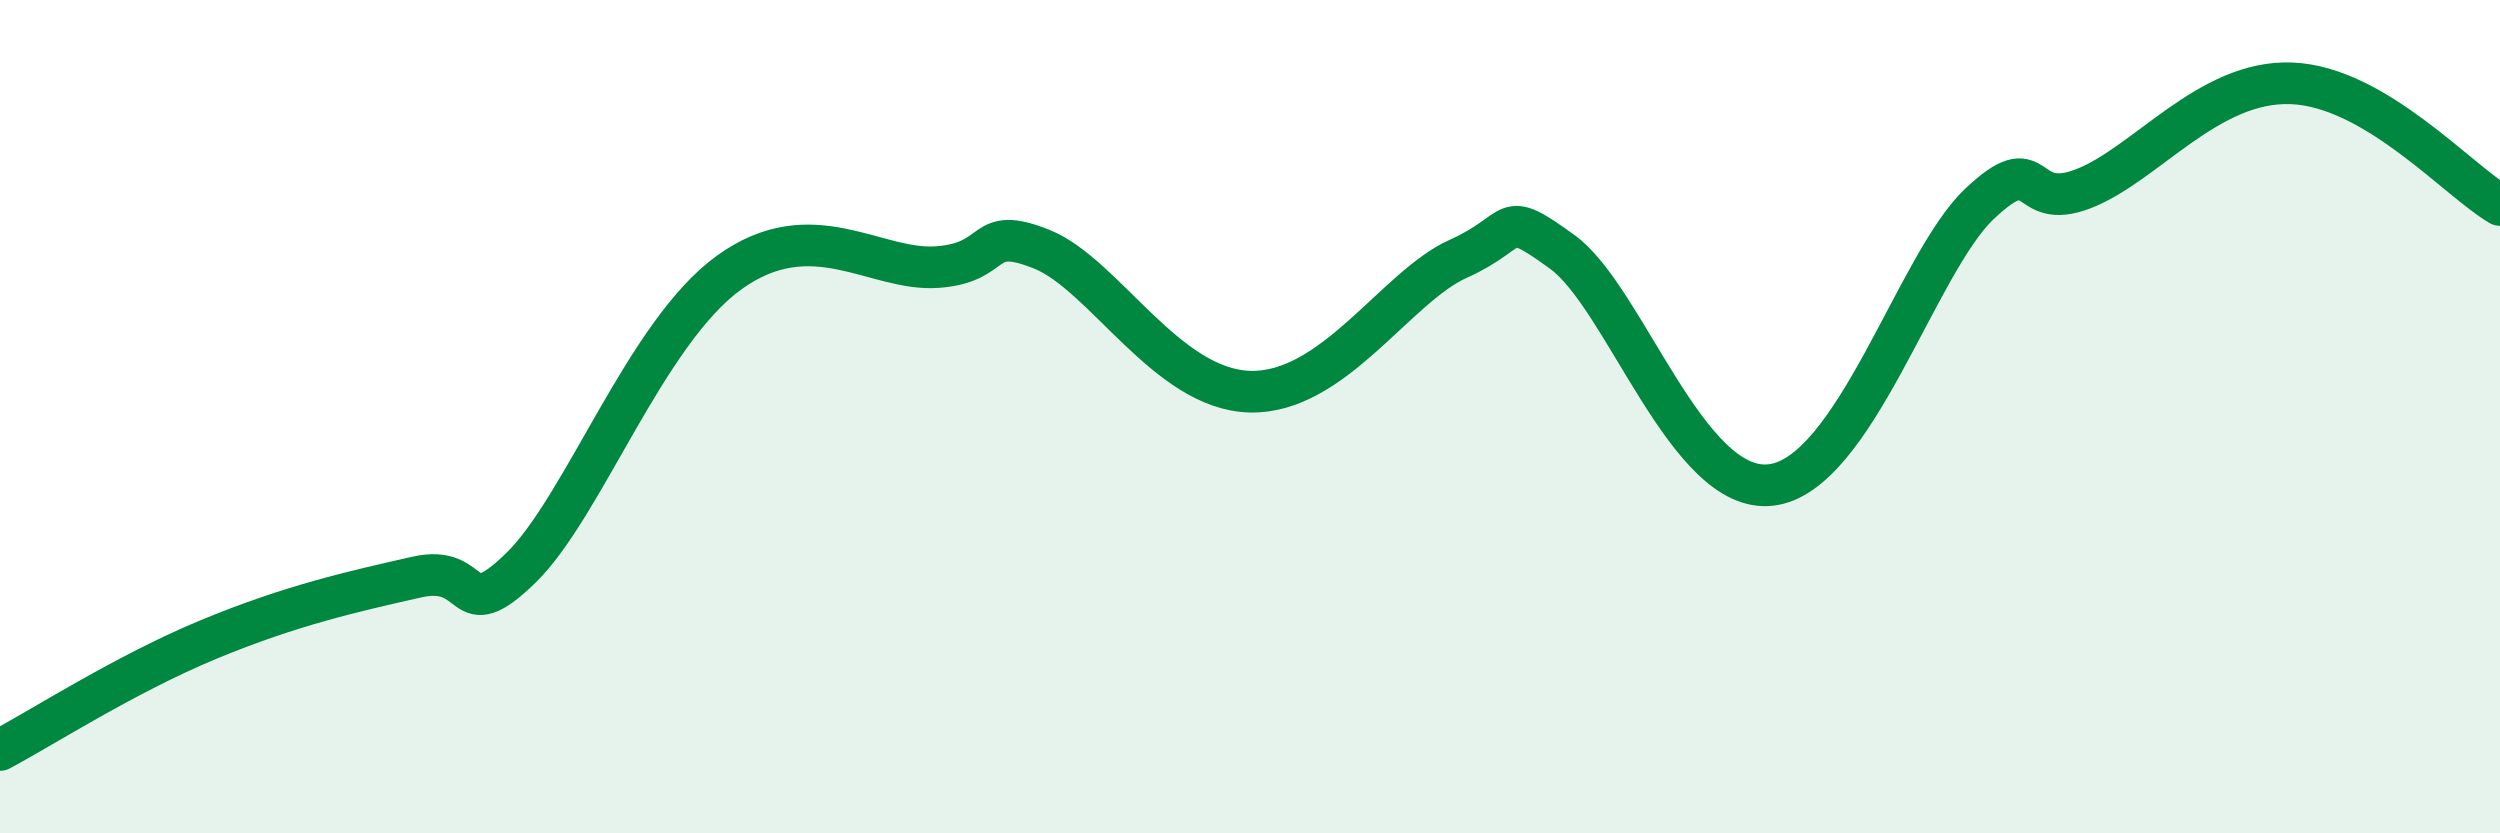
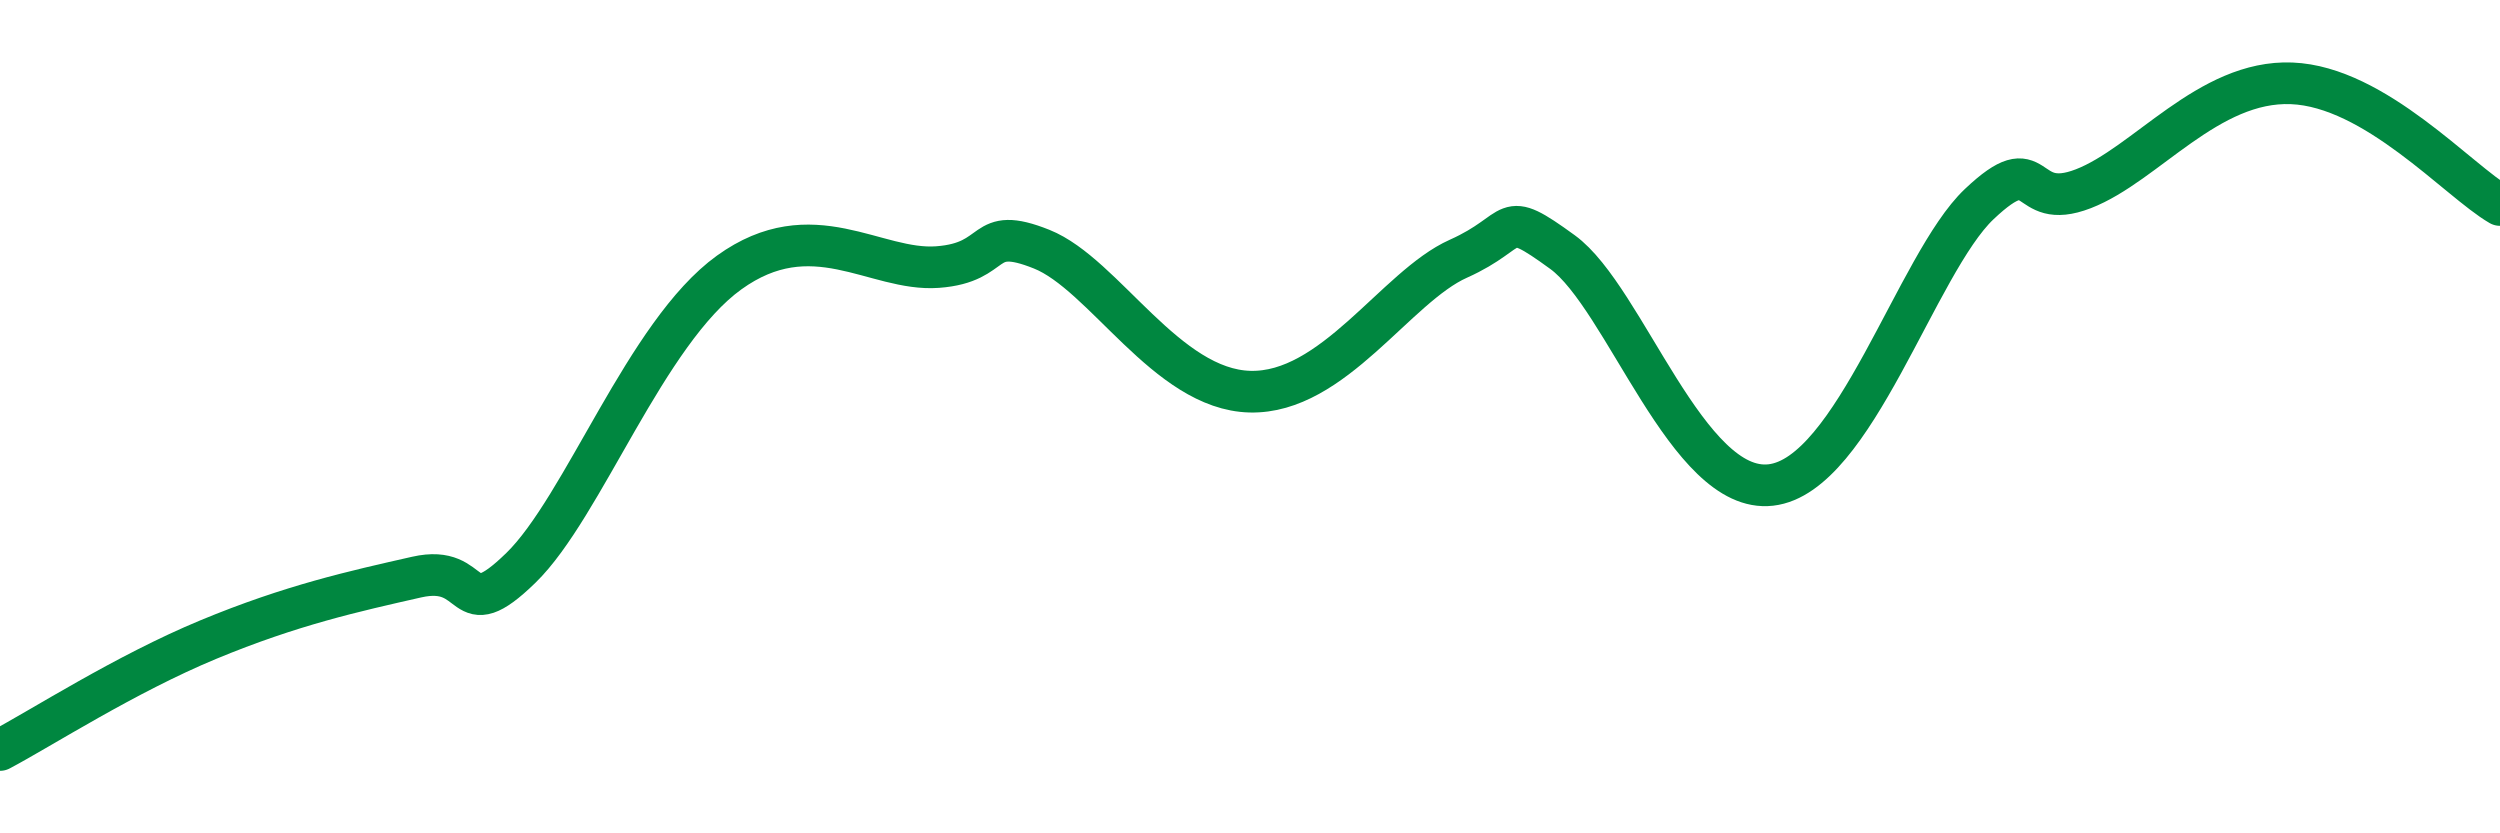
<svg xmlns="http://www.w3.org/2000/svg" width="60" height="20" viewBox="0 0 60 20">
-   <path d="M 0,18 C 1,17.47 3,16.18 5,15.35 C 7,14.52 8.5,14.19 10,13.85 C 11.5,13.51 11,15.09 12.5,13.63 C 14,12.17 15.5,7.98 17.5,6.54 C 19.5,5.1 21,6.52 22.5,6.41 C 24,6.3 23.5,5.38 25,5.98 C 26.5,6.58 28,9.35 30,9.4 C 32,9.45 33.5,6.88 35,6.21 C 36.5,5.54 36,4.96 37.5,6.05 C 39,7.14 40.5,11.87 42.5,11.64 C 44.5,11.41 46,6.32 47.5,4.9 C 49,3.48 48.5,5.11 50,4.53 C 51.5,3.95 53,1.92 55,2 C 57,2.08 59,4.34 60,4.92L60 20L0 20Z" fill="#008740" opacity="0.1" stroke-linecap="round" stroke-linejoin="round" />
  <path d="M 0,18 C 1,17.47 3,16.18 5,15.35 C 7,14.52 8.5,14.19 10,13.85 C 11.5,13.51 11,15.09 12.5,13.63 C 14,12.17 15.5,7.98 17.5,6.54 C 19.5,5.1 21,6.52 22.5,6.41 C 24,6.3 23.5,5.38 25,5.98 C 26.5,6.58 28,9.35 30,9.4 C 32,9.45 33.5,6.88 35,6.21 C 36.5,5.54 36,4.96 37.5,6.05 C 39,7.14 40.5,11.87 42.5,11.64 C 44.5,11.41 46,6.32 47.5,4.9 C 49,3.48 48.5,5.11 50,4.53 C 51.5,3.95 53,1.92 55,2 C 57,2.08 59,4.34 60,4.92" stroke="#008740" stroke-width="1" fill="none" stroke-linecap="round" stroke-linejoin="round" />
</svg>